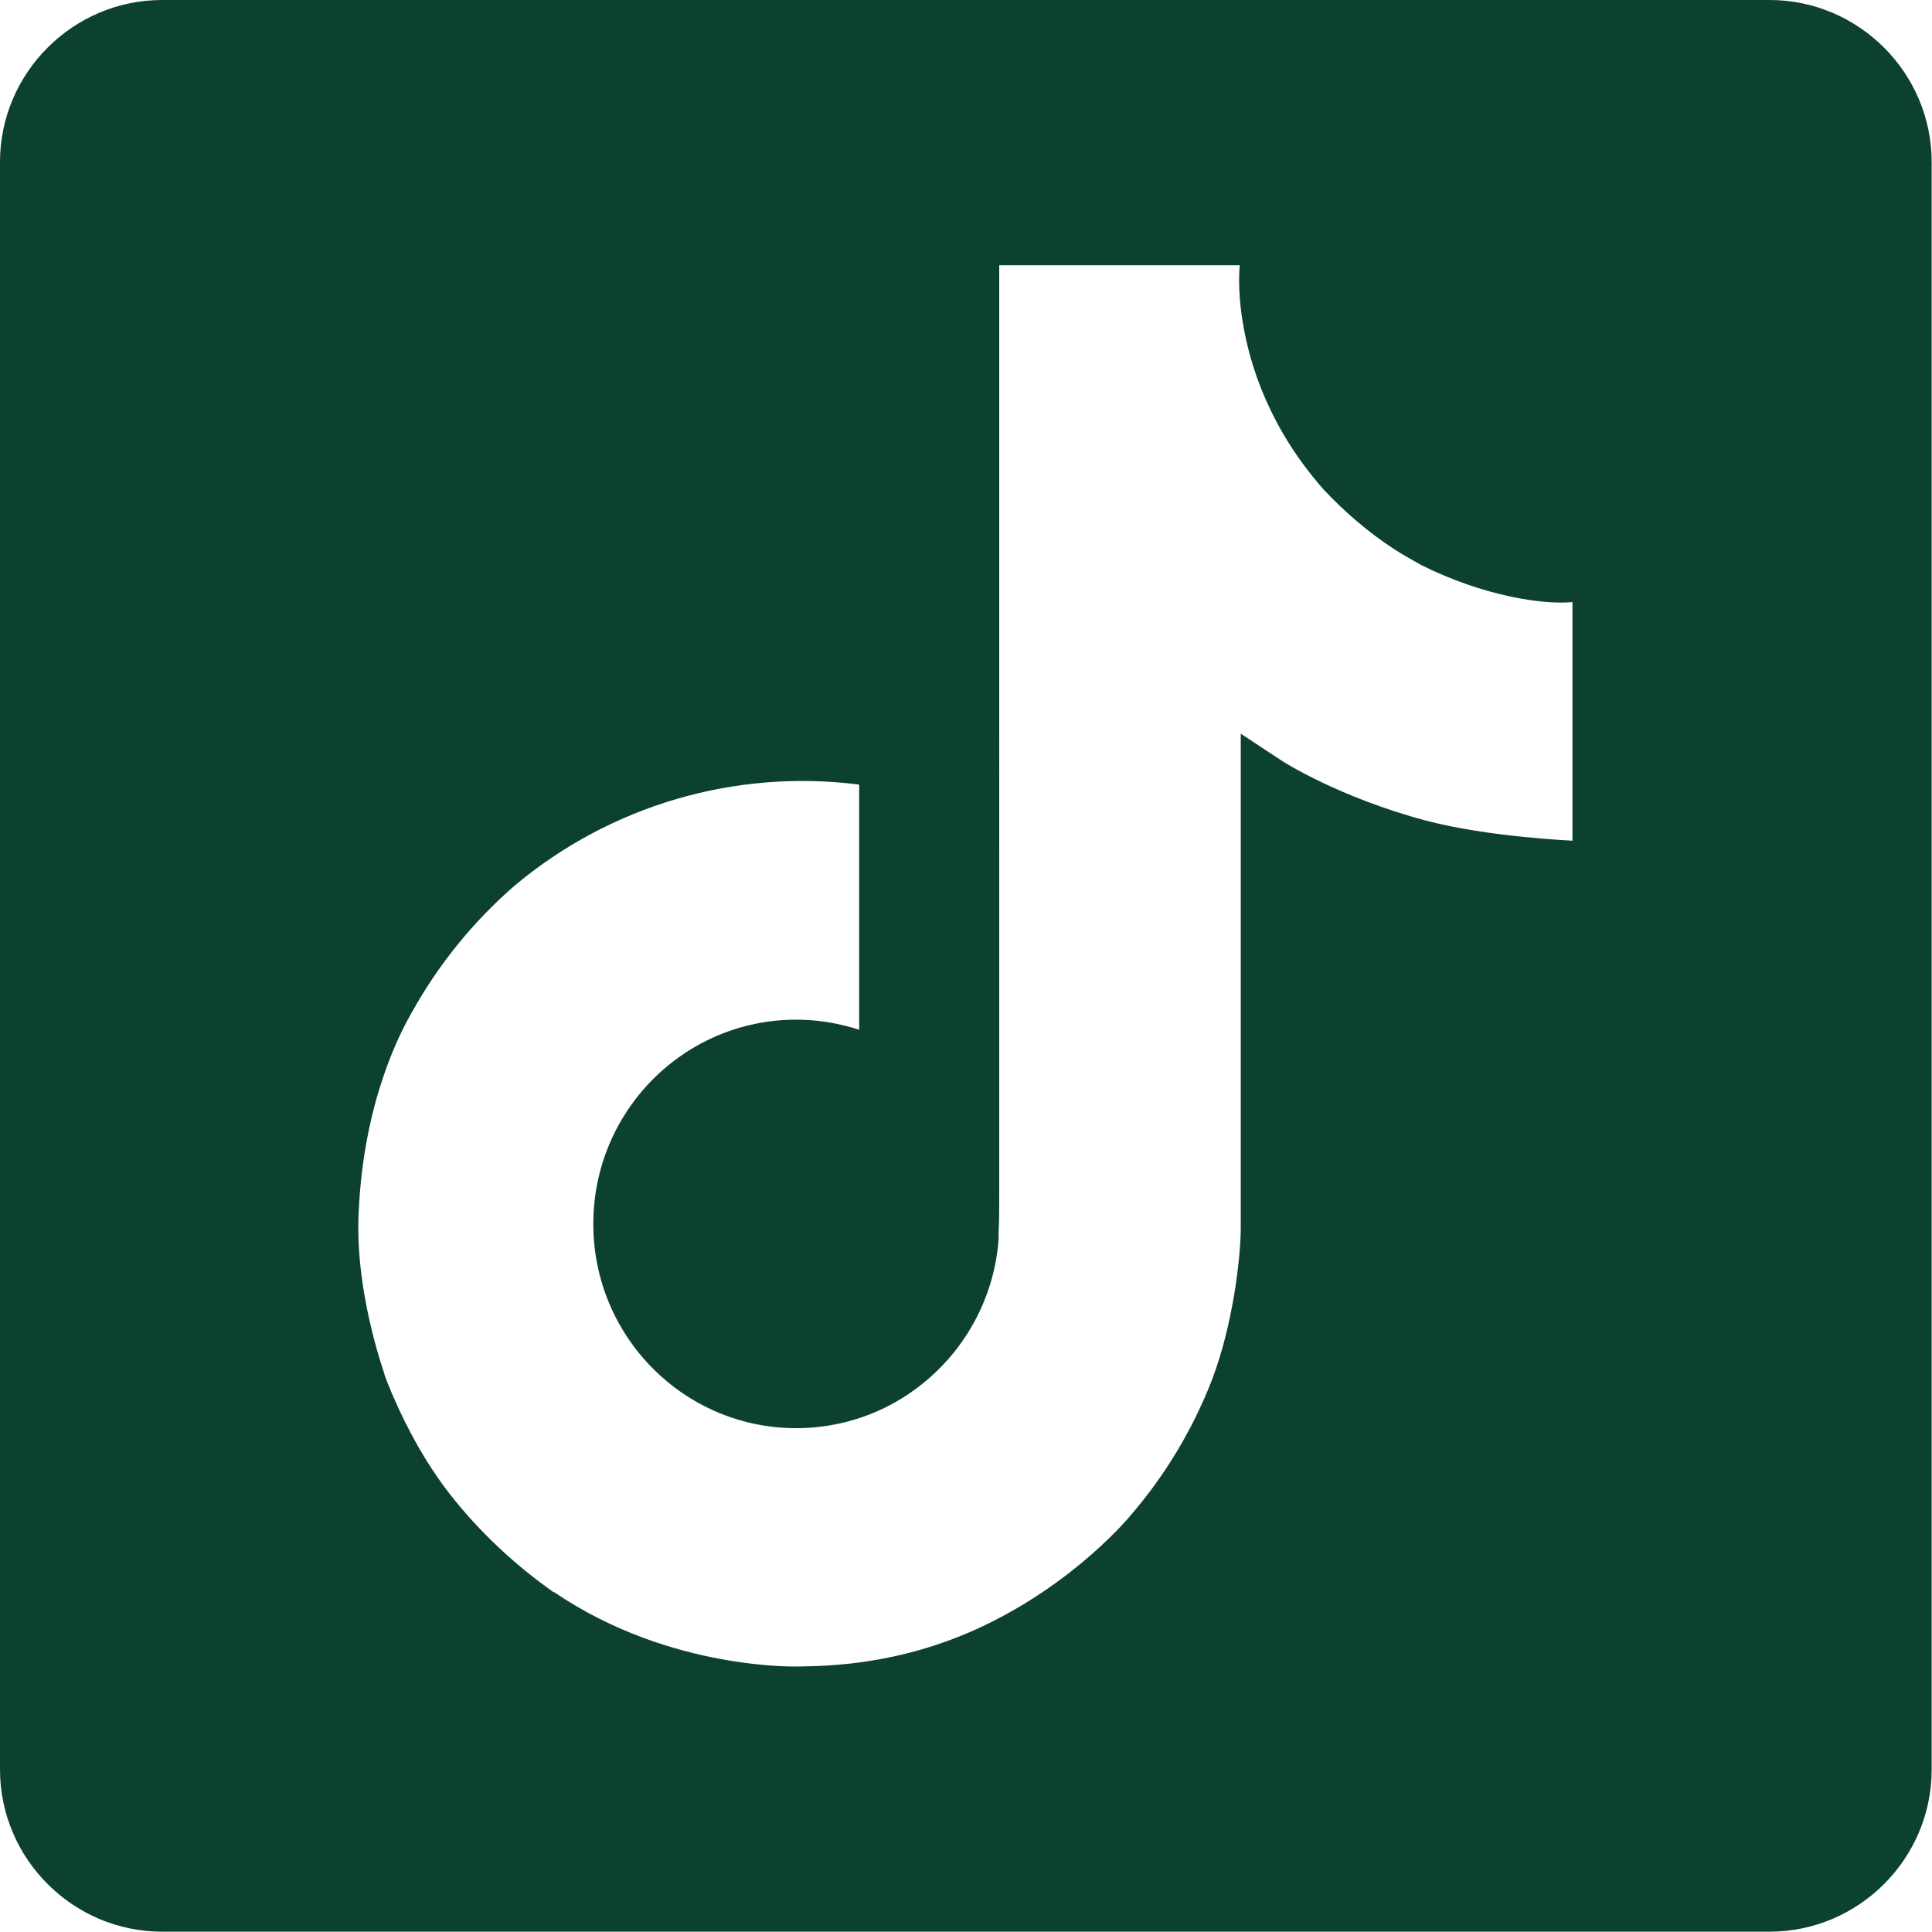
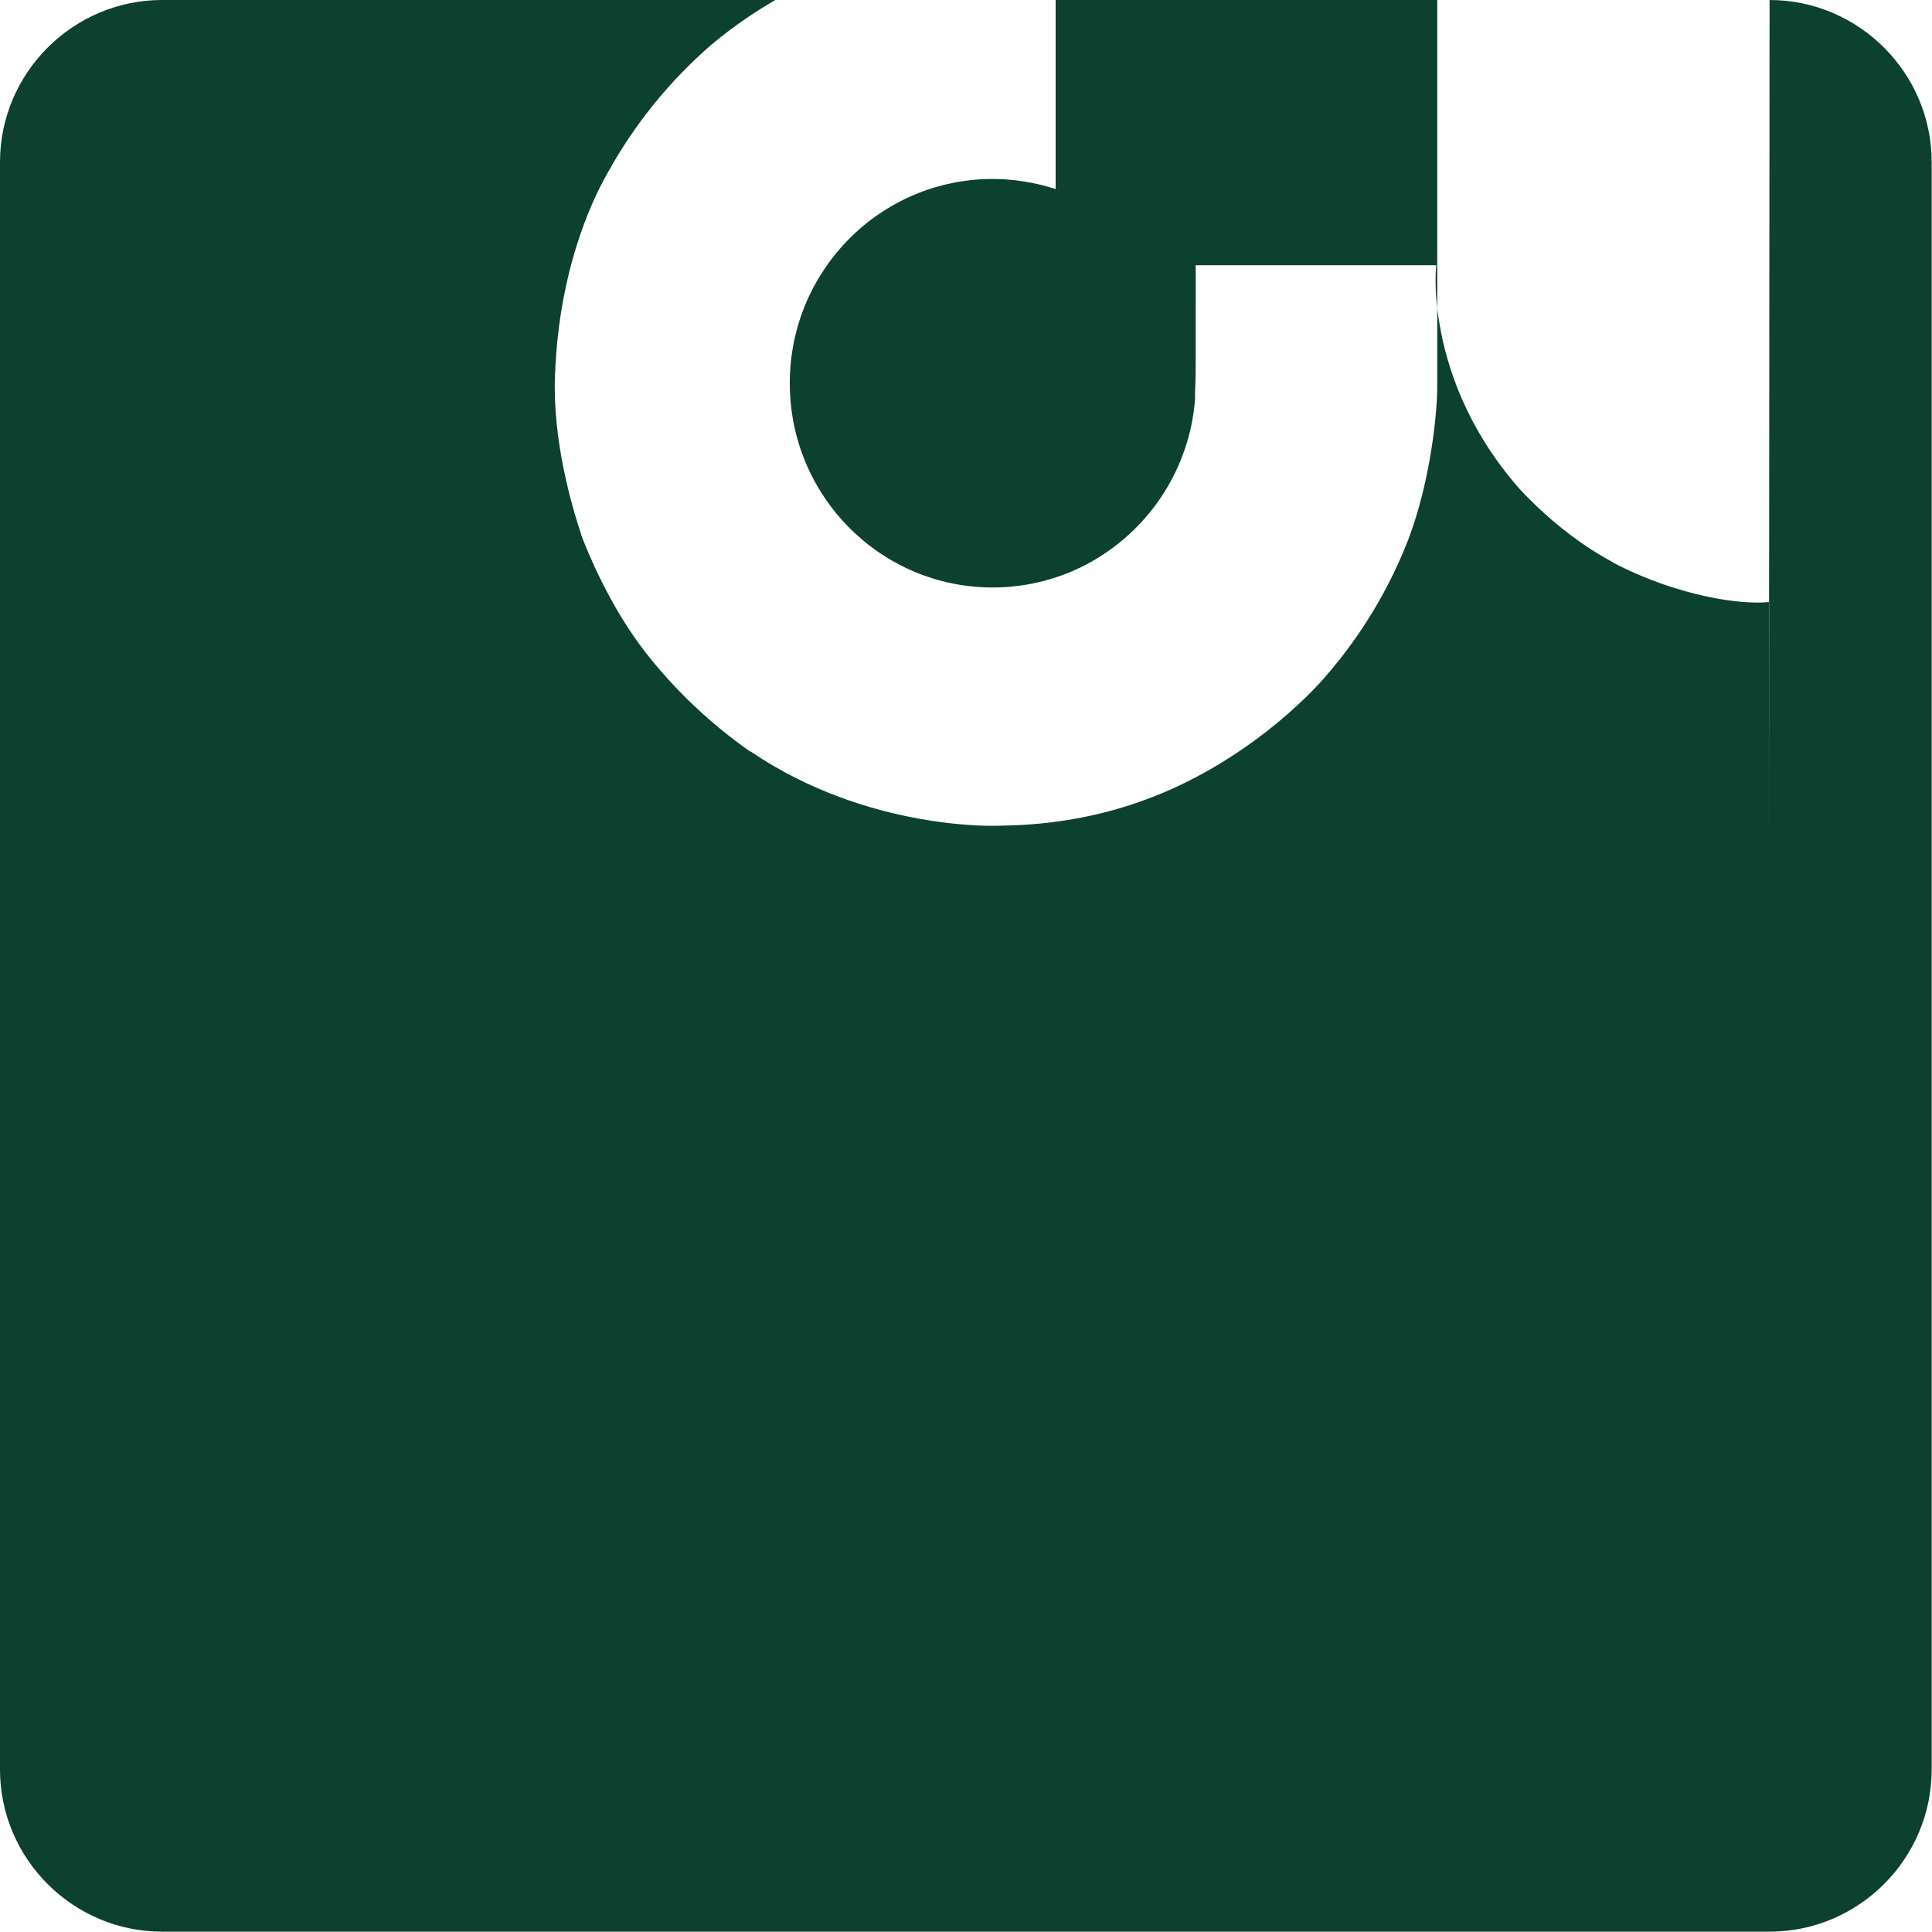
<svg xmlns="http://www.w3.org/2000/svg" id="Layer_1" data-name="Layer 1" viewBox="0 0 59.59 59.58">
  <defs>
    <style>
      .cls-1 {
        fill: #0b412e;
        fill-rule: evenodd;
        stroke-width: 0px;
      }
    </style>
  </defs>
-   <path class="cls-1" d="M54.58,0H5C2.25,0,0,2.25,0,5v49.58c0,2.75,2.25,5,5,5h49.58c2.75,0,5-2.25,5-5V5c0-2.75-2.25-5-5-5ZM48.52,25.93s-2.61-.11-4.54-.62c-2.7-.72-4.42-1.83-4.42-1.83,0,0-1.2-.79-1.29-.85v15.23c0,.85-.22,2.96-.9,4.73-.59,1.51-1.43,2.91-2.49,4.14,0,0-1.66,2.05-4.57,3.43-2.62,1.24-4.93,1.22-5.62,1.24,0,0-3.98.16-7.58-2.28l-.02-.02v.02c-1.21-.85-2.3-1.87-3.21-3.03-1.14-1.45-1.83-3.17-2.02-3.68v-.02c-.29-.86-.89-2.93-.8-4.93.14-3.52,1.33-5.69,1.64-6.23.82-1.48,1.9-2.81,3.18-3.92,2.95-2.47,6.8-3.6,10.62-3.11v7.56c-.63-.2-1.28-.31-1.94-.31-3.46,0-6.26,2.82-6.26,6.3s2.8,6.3,6.26,6.3c1.08,0,2.14-.28,3.07-.81,1.82-1.04,3.01-2.91,3.17-5v-.02s0-.04,0-.06c0-.05,0-.09,0-.14.02-.38.02-.76.02-1.14V8.18h7.42s-.09.71.1,1.81h0c.22,1.32.83,3.22,2.46,5.08.65.7,1.38,1.33,2.19,1.86.28.18.56.34.85.5,1.9.95,3.75,1.23,4.66,1.14v7.37Z" />
+   <path class="cls-1" d="M54.58,0H5C2.25,0,0,2.25,0,5v49.58c0,2.75,2.25,5,5,5h49.58c2.75,0,5-2.25,5-5V5c0-2.75-2.25-5-5-5Zs-2.61-.11-4.54-.62c-2.7-.72-4.42-1.83-4.42-1.83,0,0-1.2-.79-1.29-.85v15.23c0,.85-.22,2.96-.9,4.73-.59,1.51-1.43,2.91-2.49,4.14,0,0-1.66,2.05-4.57,3.43-2.62,1.24-4.93,1.22-5.62,1.24,0,0-3.98.16-7.58-2.28l-.02-.02v.02c-1.21-.85-2.3-1.87-3.21-3.03-1.14-1.45-1.83-3.17-2.02-3.68v-.02c-.29-.86-.89-2.93-.8-4.93.14-3.52,1.33-5.69,1.64-6.23.82-1.48,1.9-2.81,3.18-3.92,2.95-2.47,6.8-3.6,10.62-3.11v7.56c-.63-.2-1.28-.31-1.94-.31-3.46,0-6.26,2.82-6.26,6.3s2.8,6.3,6.26,6.3c1.08,0,2.14-.28,3.07-.81,1.82-1.04,3.01-2.91,3.17-5v-.02s0-.04,0-.06c0-.05,0-.09,0-.14.02-.38.02-.76.02-1.14V8.18h7.42s-.09.71.1,1.81h0c.22,1.32.83,3.22,2.46,5.08.65.7,1.38,1.33,2.19,1.86.28.18.56.34.85.5,1.9.95,3.75,1.23,4.66,1.14v7.37Z" />
</svg>